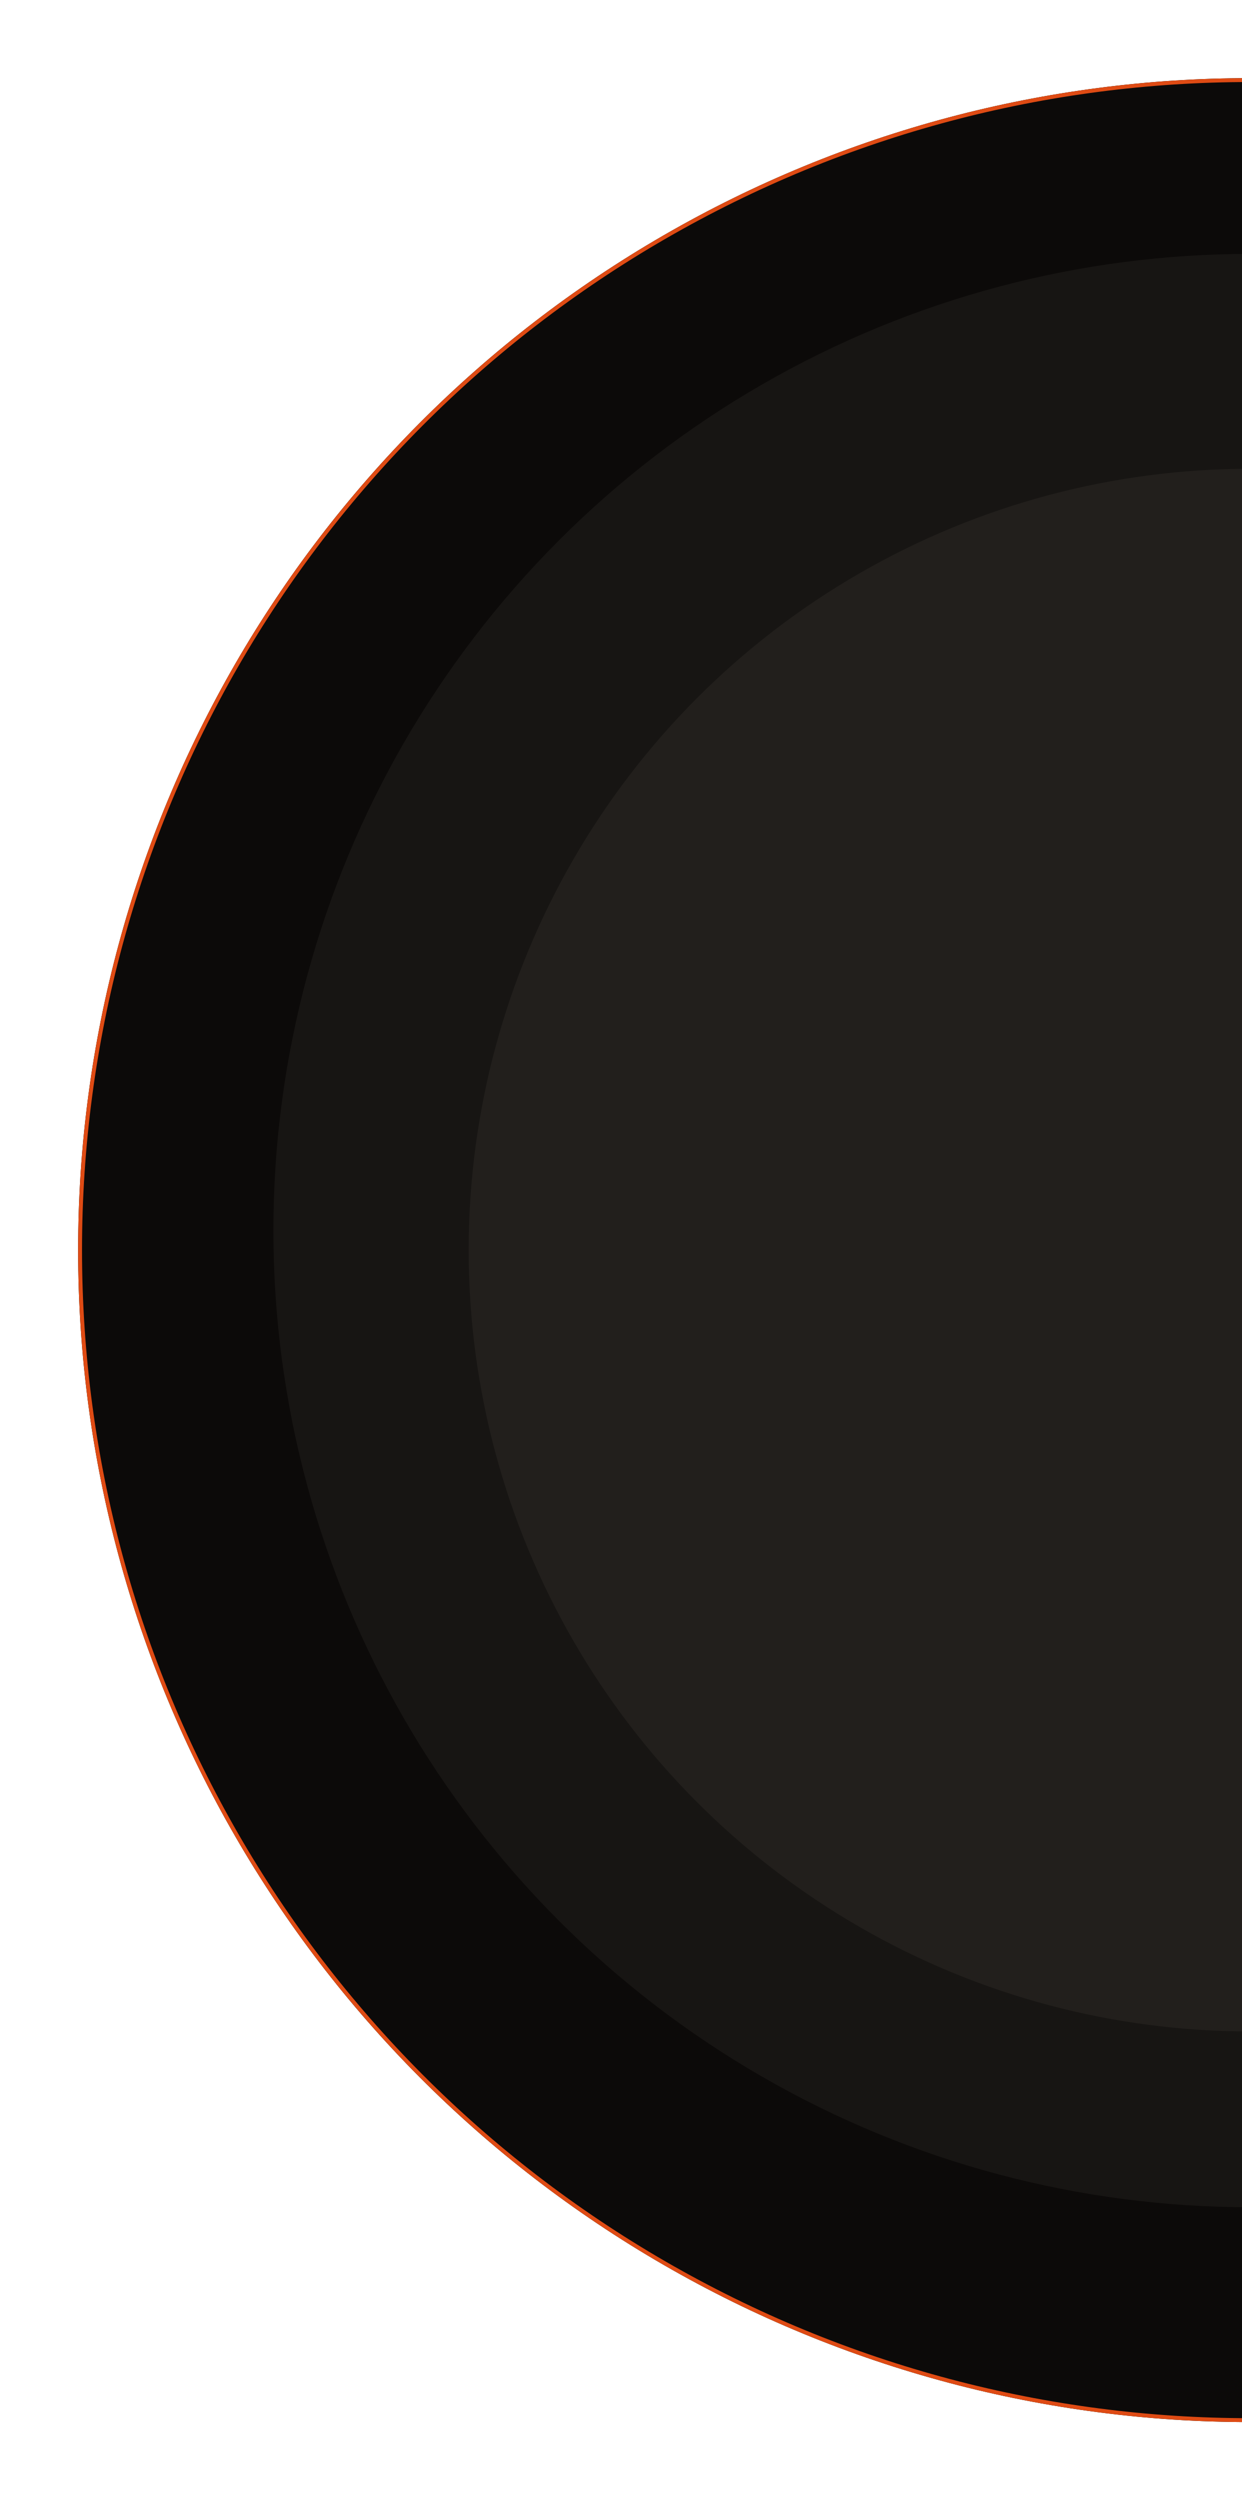
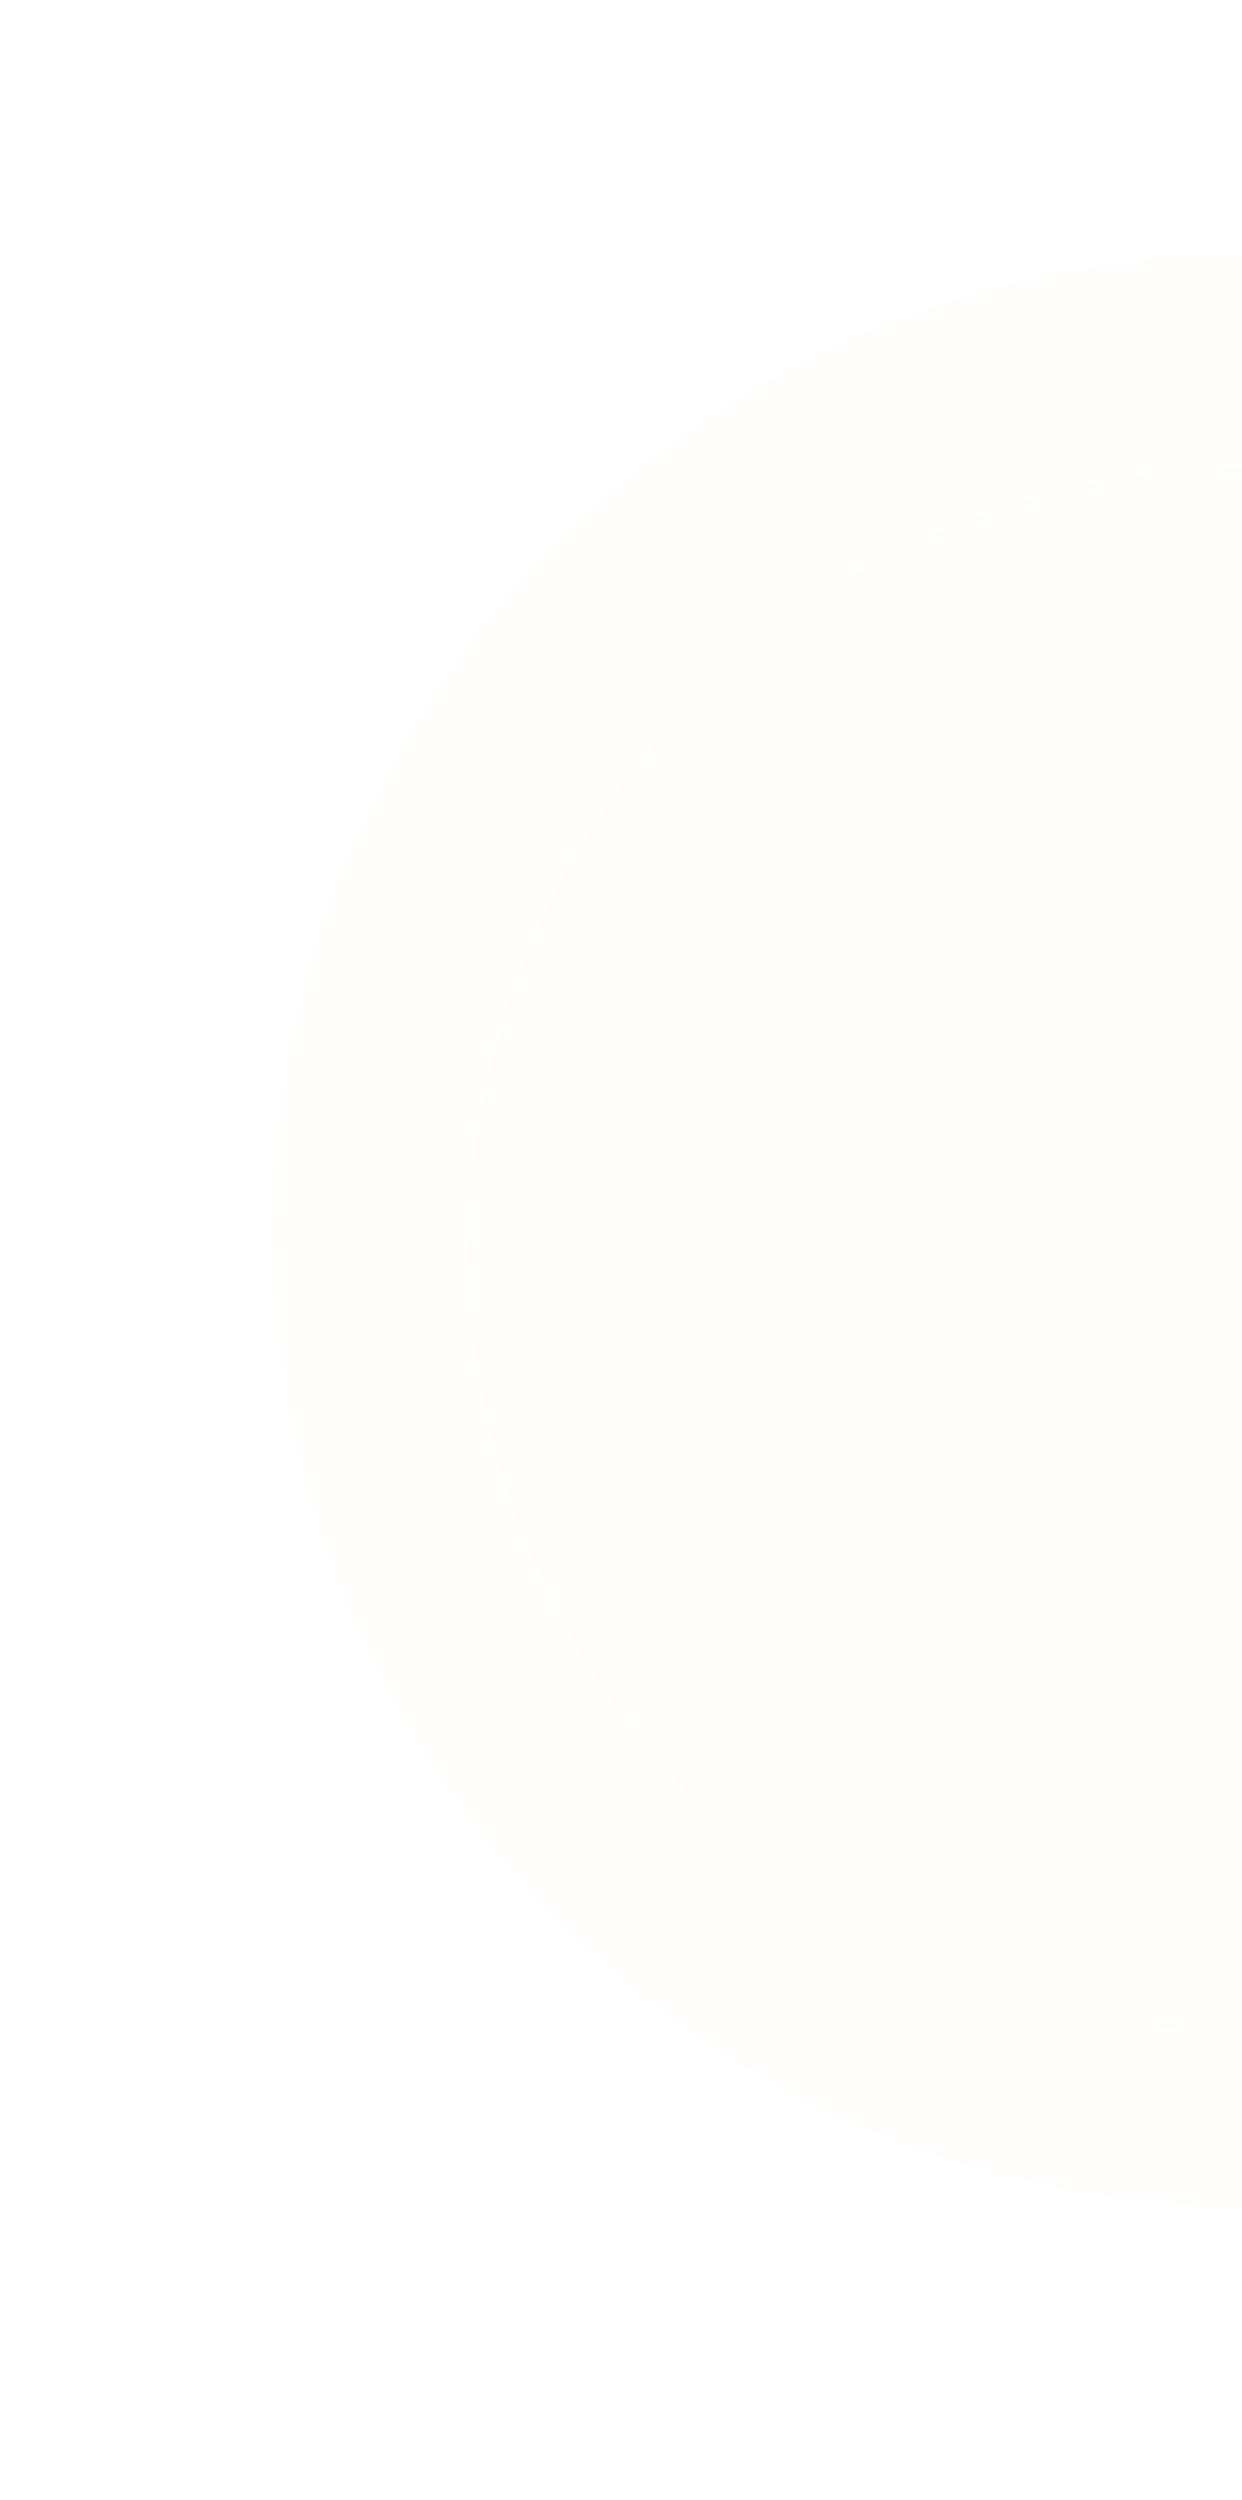
<svg xmlns="http://www.w3.org/2000/svg" width="318" height="640" viewBox="0 0 318 640" fill="none">
  <g filter="url(#filter0_f_28_88)">
-     <circle cx="320" cy="320" r="300" fill="#0C0A09" />
-     <circle cx="320" cy="320" r="299.5" stroke="#DF4B14" />
-   </g>
+     </g>
  <g filter="url(#filter1_f_28_88)">
    <circle cx="320" cy="315" r="250" fill="#FFE7D5" fill-opacity="0.05" />
  </g>
  <g filter="url(#filter2_f_28_88)">
    <circle cx="320" cy="320" r="200" fill="#FFE7D5" fill-opacity="0.05" />
  </g>
  <defs>
    <filter id="filter0_f_28_88" x="0" y="0" width="640" height="640" filterUnits="userSpaceOnUse" color-interpolation-filters="sRGB">
      <feFlood flood-opacity="0" result="BackgroundImageFix" />
      <feBlend mode="normal" in="SourceGraphic" in2="BackgroundImageFix" result="shape" />
      <feGaussianBlur stdDeviation="10" result="effect1_foregroundBlur_28_88" />
    </filter>
    <filter id="filter1_f_28_88" x="50" y="45" width="540" height="540" filterUnits="userSpaceOnUse" color-interpolation-filters="sRGB">
      <feFlood flood-opacity="0" result="BackgroundImageFix" />
      <feBlend mode="normal" in="SourceGraphic" in2="BackgroundImageFix" result="shape" />
      <feGaussianBlur stdDeviation="10" result="effect1_foregroundBlur_28_88" />
    </filter>
    <filter id="filter2_f_28_88" x="100" y="100" width="440" height="440" filterUnits="userSpaceOnUse" color-interpolation-filters="sRGB">
      <feFlood flood-opacity="0" result="BackgroundImageFix" />
      <feBlend mode="normal" in="SourceGraphic" in2="BackgroundImageFix" result="shape" />
      <feGaussianBlur stdDeviation="10" result="effect1_foregroundBlur_28_88" />
    </filter>
  </defs>
</svg>